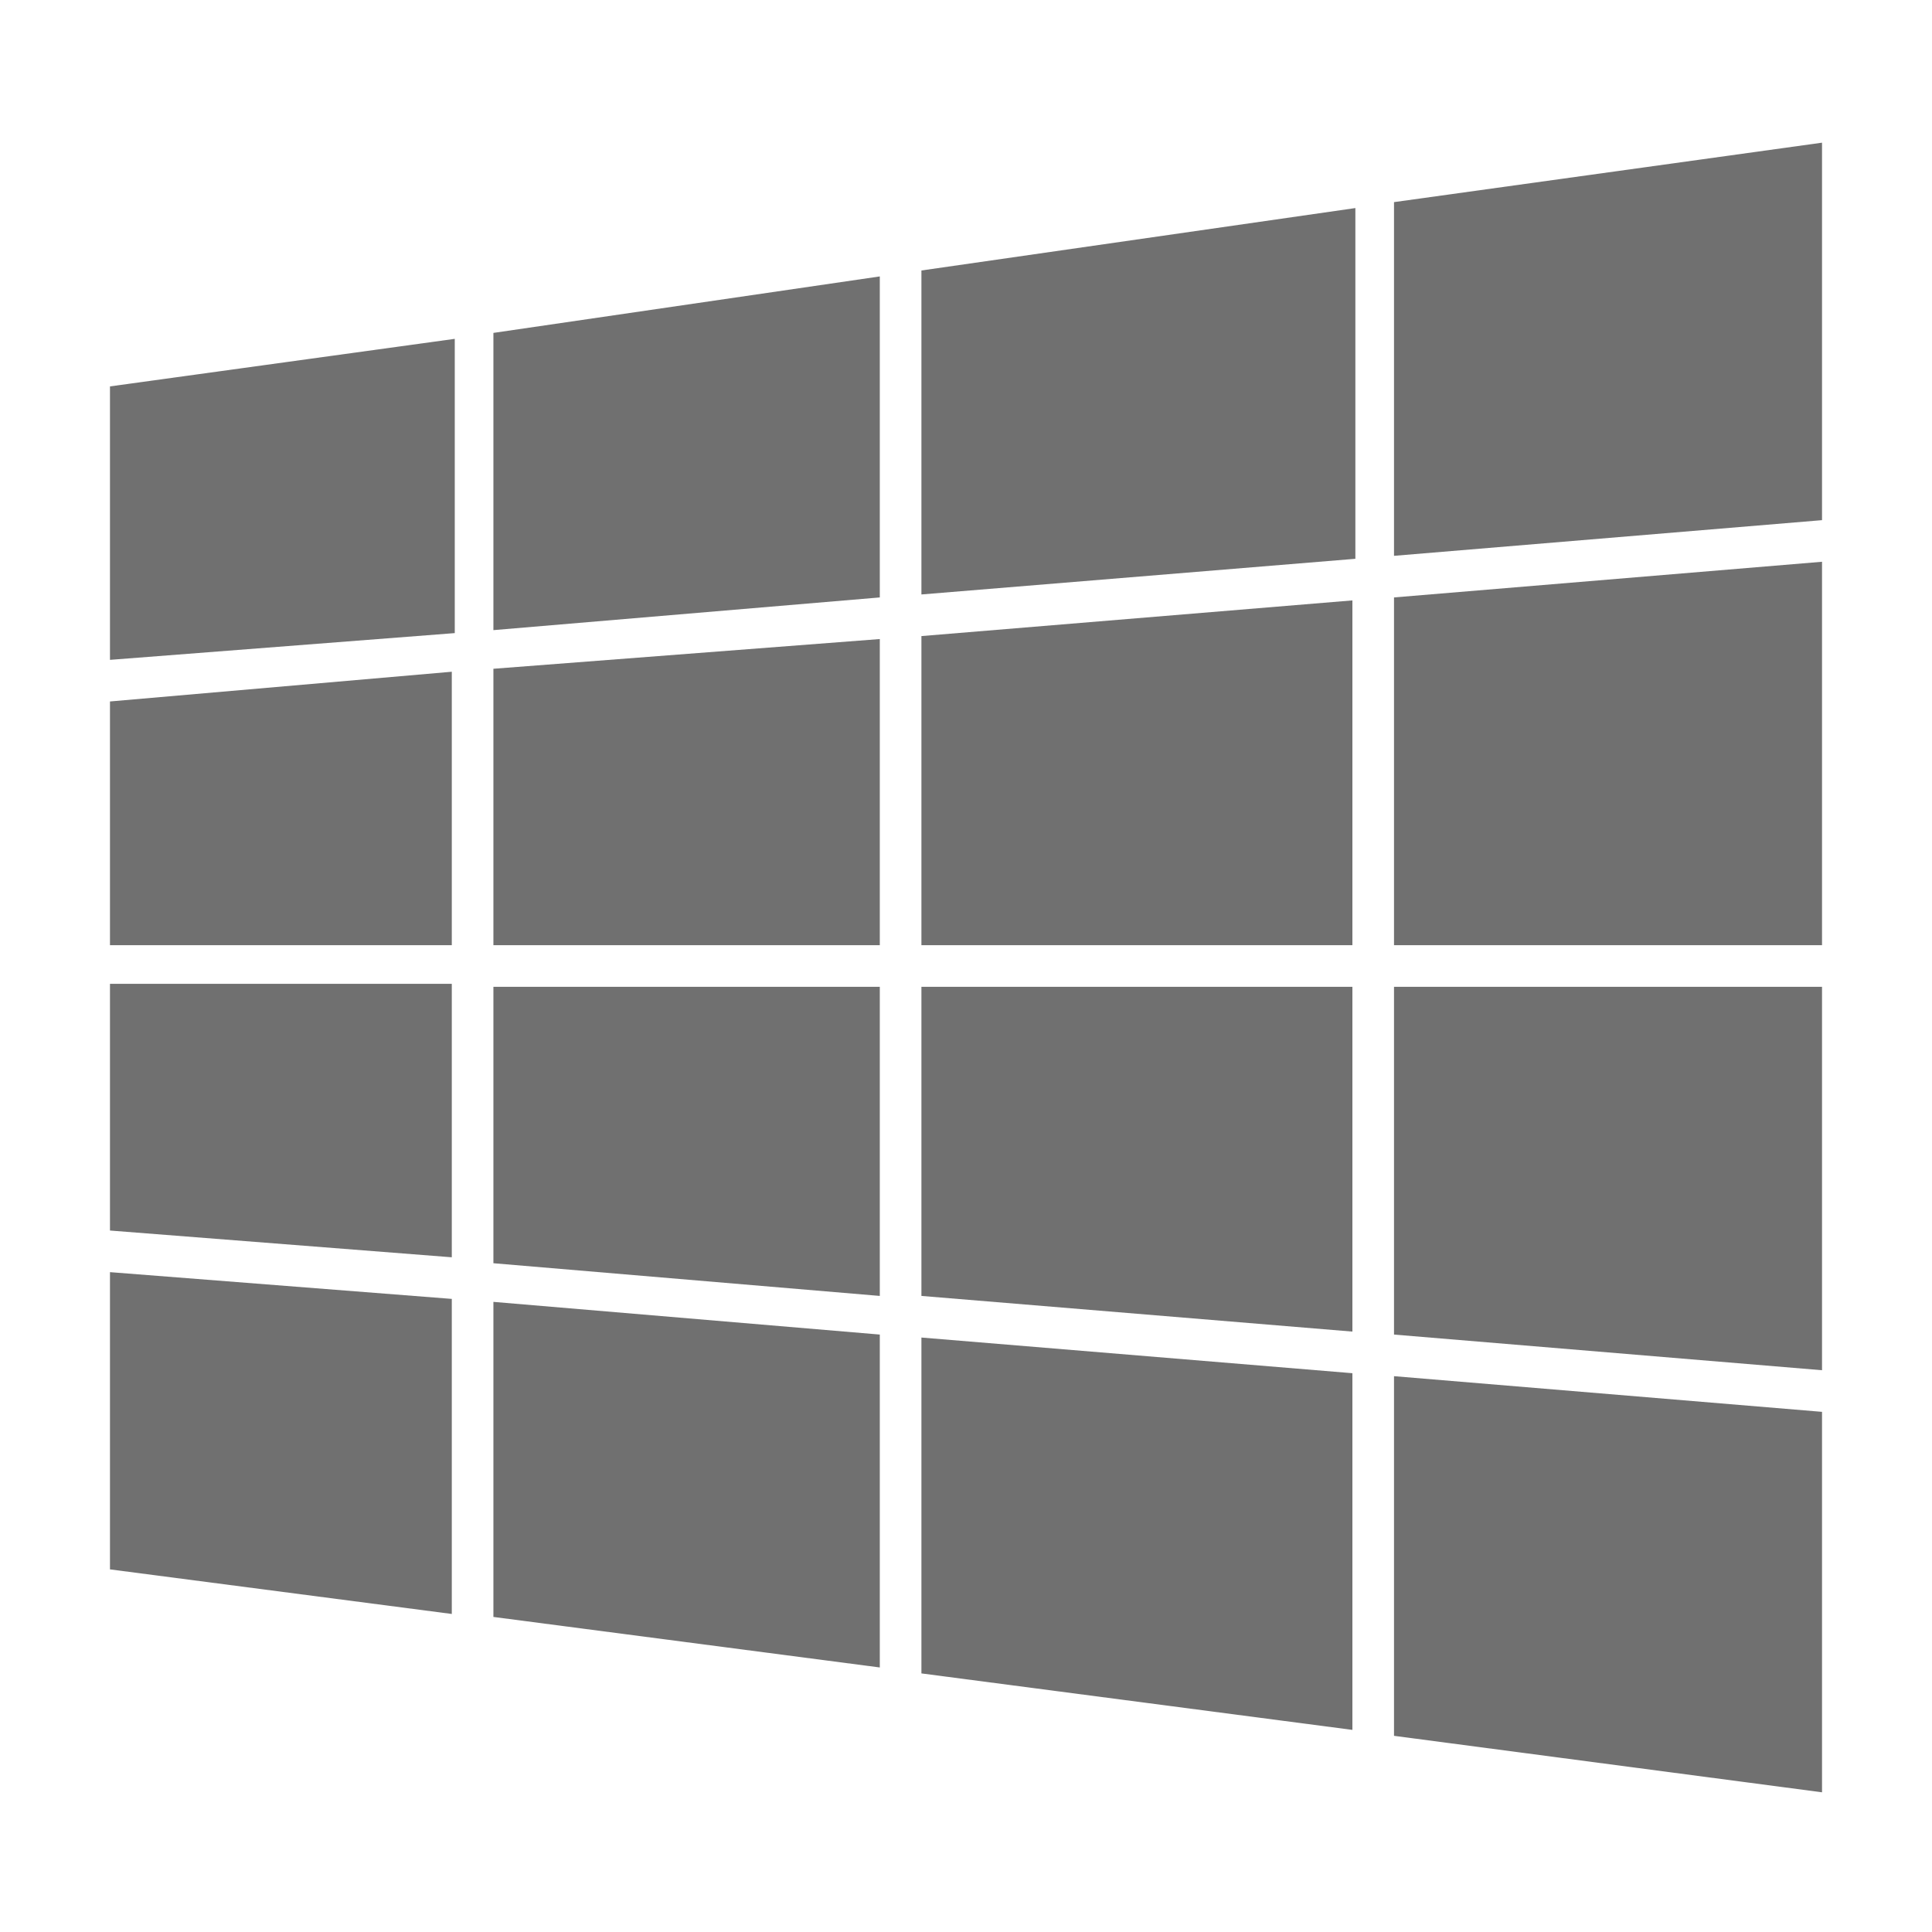
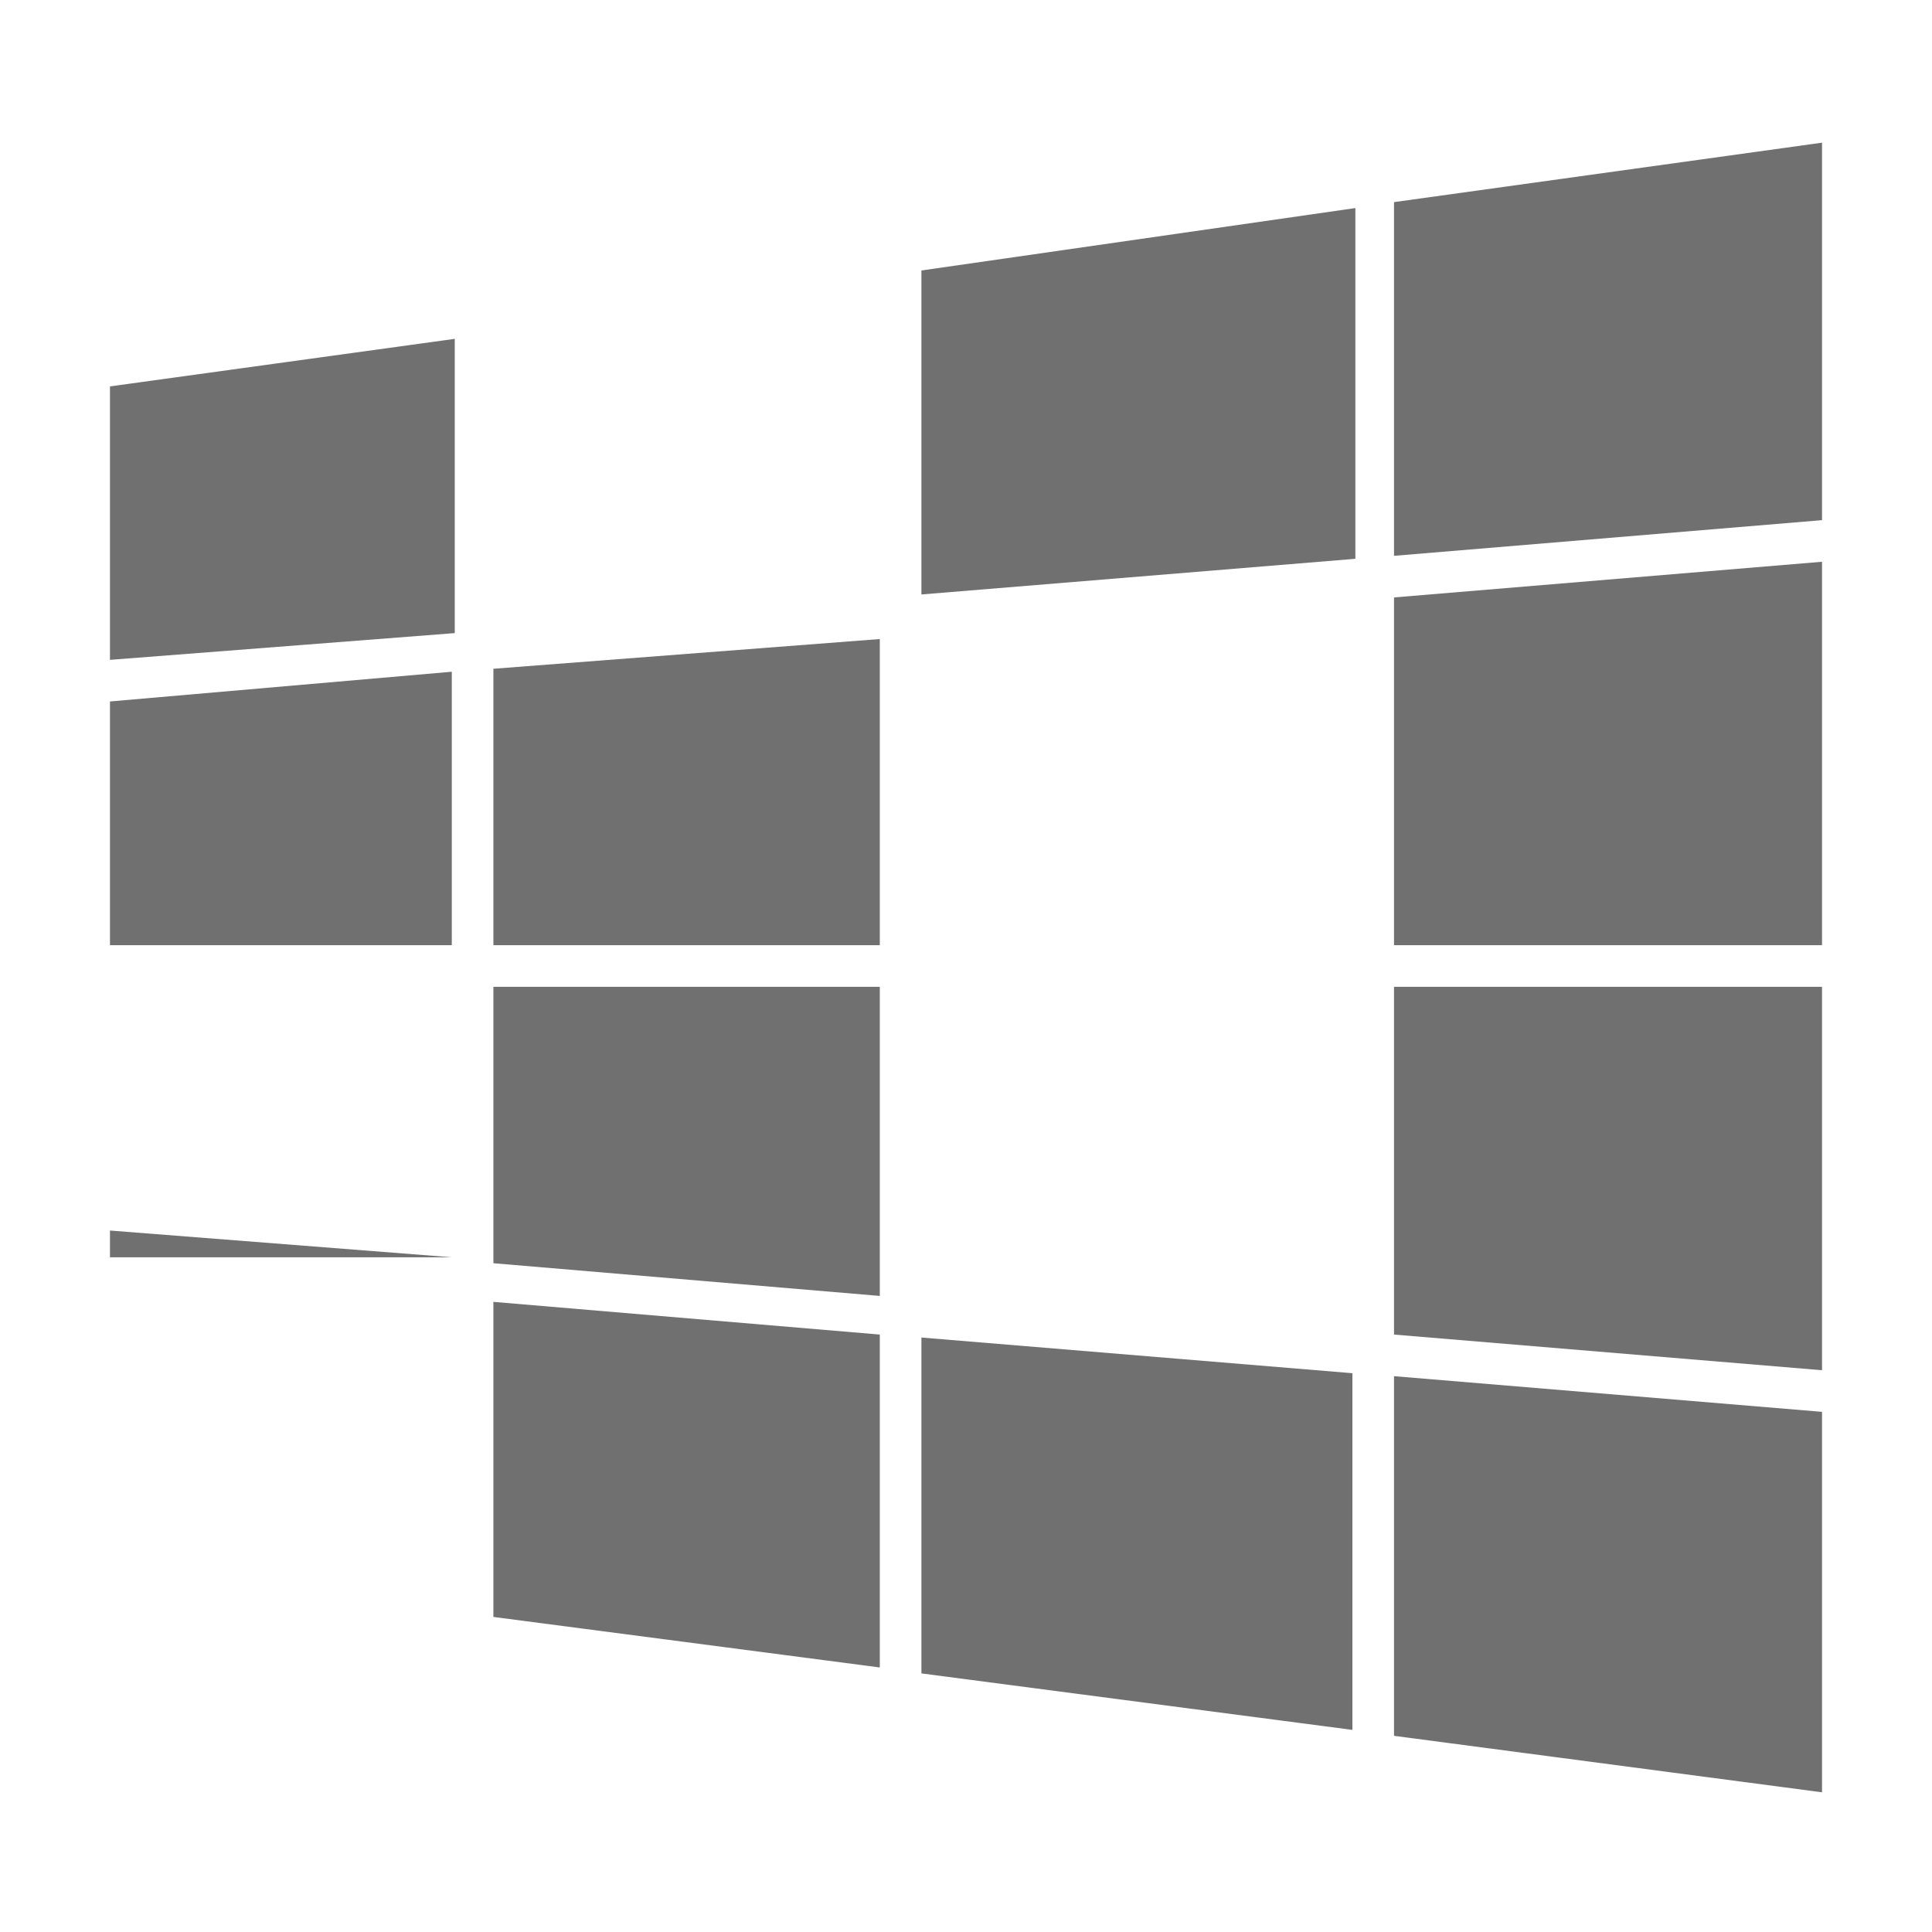
<svg xmlns="http://www.w3.org/2000/svg" version="1.1" id="Laag_1" x="0px" y="0px" viewBox="0 0 65 65" style="enable-background:new 0 0 65 65;" xml:space="preserve">
  <style type="text/css">
	.st0{fill:#707070;}
</style>
  <g id="e4a2bf9c-576a-4f28-8b61-8b99fa84778f">
    <g id="ebd016d2-6b0a-45c1-9d2c-072602100c1e">
      <g id="fb3732a7-b221-4150-8b63-277a4adfff85">
        <path id="ba8e59f8-67ee-4ba7-ba6c-4b411955dd80" class="st0" d="M46.9,46.3v12.1l14.4,1.9V47.5L46.9,46.3z" />
        <path id="afea02dc-1e68-4b12-a7b2-b2cee18b5c84" class="st0" d="M46.9,33.2v11.7l14.4,1.2V33.2L46.9,33.2z" />
        <path id="e035c3bc-65bc-4a82-8005-ecc77df5f034" class="st0" d="M46.9,20.1v11.7h14.4V18.9L46.9,20.1z" />
        <path id="a2ec7b29-ec9c-4996-a771-981561f6d0b2" class="st0" d="M61.3,17.5V4.8L46.9,6.8v11.9L61.3,17.5z" />
        <path id="bc5db0af-6afa-4066-ba78-d0f382f88652" class="st0" d="M31,45v11.3l14.5,1.9v-12L31,45z" />
-         <path id="e3fd18d2-9400-42a7-871a-fb0e04f4c81f" class="st0" d="M31,33.2v10.4l14.5,1.2V33.2H31z" />
-         <path id="b57d460a-349d-41ed-ad20-ce2263e2b4aa" class="st0" d="M31,21.4v10.4h14.5V20.2L31,21.4z" />
        <path id="abf1a006-a4e3-4512-b277-a5de9dfa24f8" class="st0" d="M31,20l14.6-1.2V7L31,9.1V20z" />
        <path id="af4bb2af-6609-4e48-93e1-0bf6b1ae2385" class="st0" d="M16.6,43.8v10.6l13,1.7V44.9L16.6,43.8z" />
        <path id="a0aab86c-a8f9-4d35-8373-51a87b8c6704" class="st0" d="M16.6,33.2v9.3l13,1.1V33.2H16.6z" />
        <path id="b2e86aa6-551d-4ca4-bf84-1401d4511224" class="st0" d="M16.6,22.5v9.3h13V21.5L16.6,22.5z" />
-         <path id="a3f9ccb9-57c0-4791-9578-7e0735bd06e1" class="st0" d="M29.6,20.1V9.3l-13,1.9v10L29.6,20.1z" />
-         <path id="fe4b509d-73eb-4d58-b912-18d1bbfe941c" class="st0" d="M3.7,42.8v10l11.5,1.5V43.7L3.7,42.8z" />
-         <path id="a13be5e3-a0ea-4264-b360-44ba399028e2" class="st0" d="M3.7,33.2v8.2l11.5,0.9v-9.2H3.7z" />
+         <path id="a13be5e3-a0ea-4264-b360-44ba399028e2" class="st0" d="M3.7,33.2v8.2l11.5,0.9H3.7z" />
        <path id="b17b58af-4e5f-454b-9df7-c1b888c3a732" class="st0" d="M3.7,23.6v8.2h11.5v-9.2L3.7,23.6z" />
        <path id="a5569ae5-f60e-4ce0-bc07-50504bc29668" class="st0" d="M15.3,21.3v-9.9L3.7,13v9.2L15.3,21.3z" />
      </g>
    </g>
  </g>
</svg>